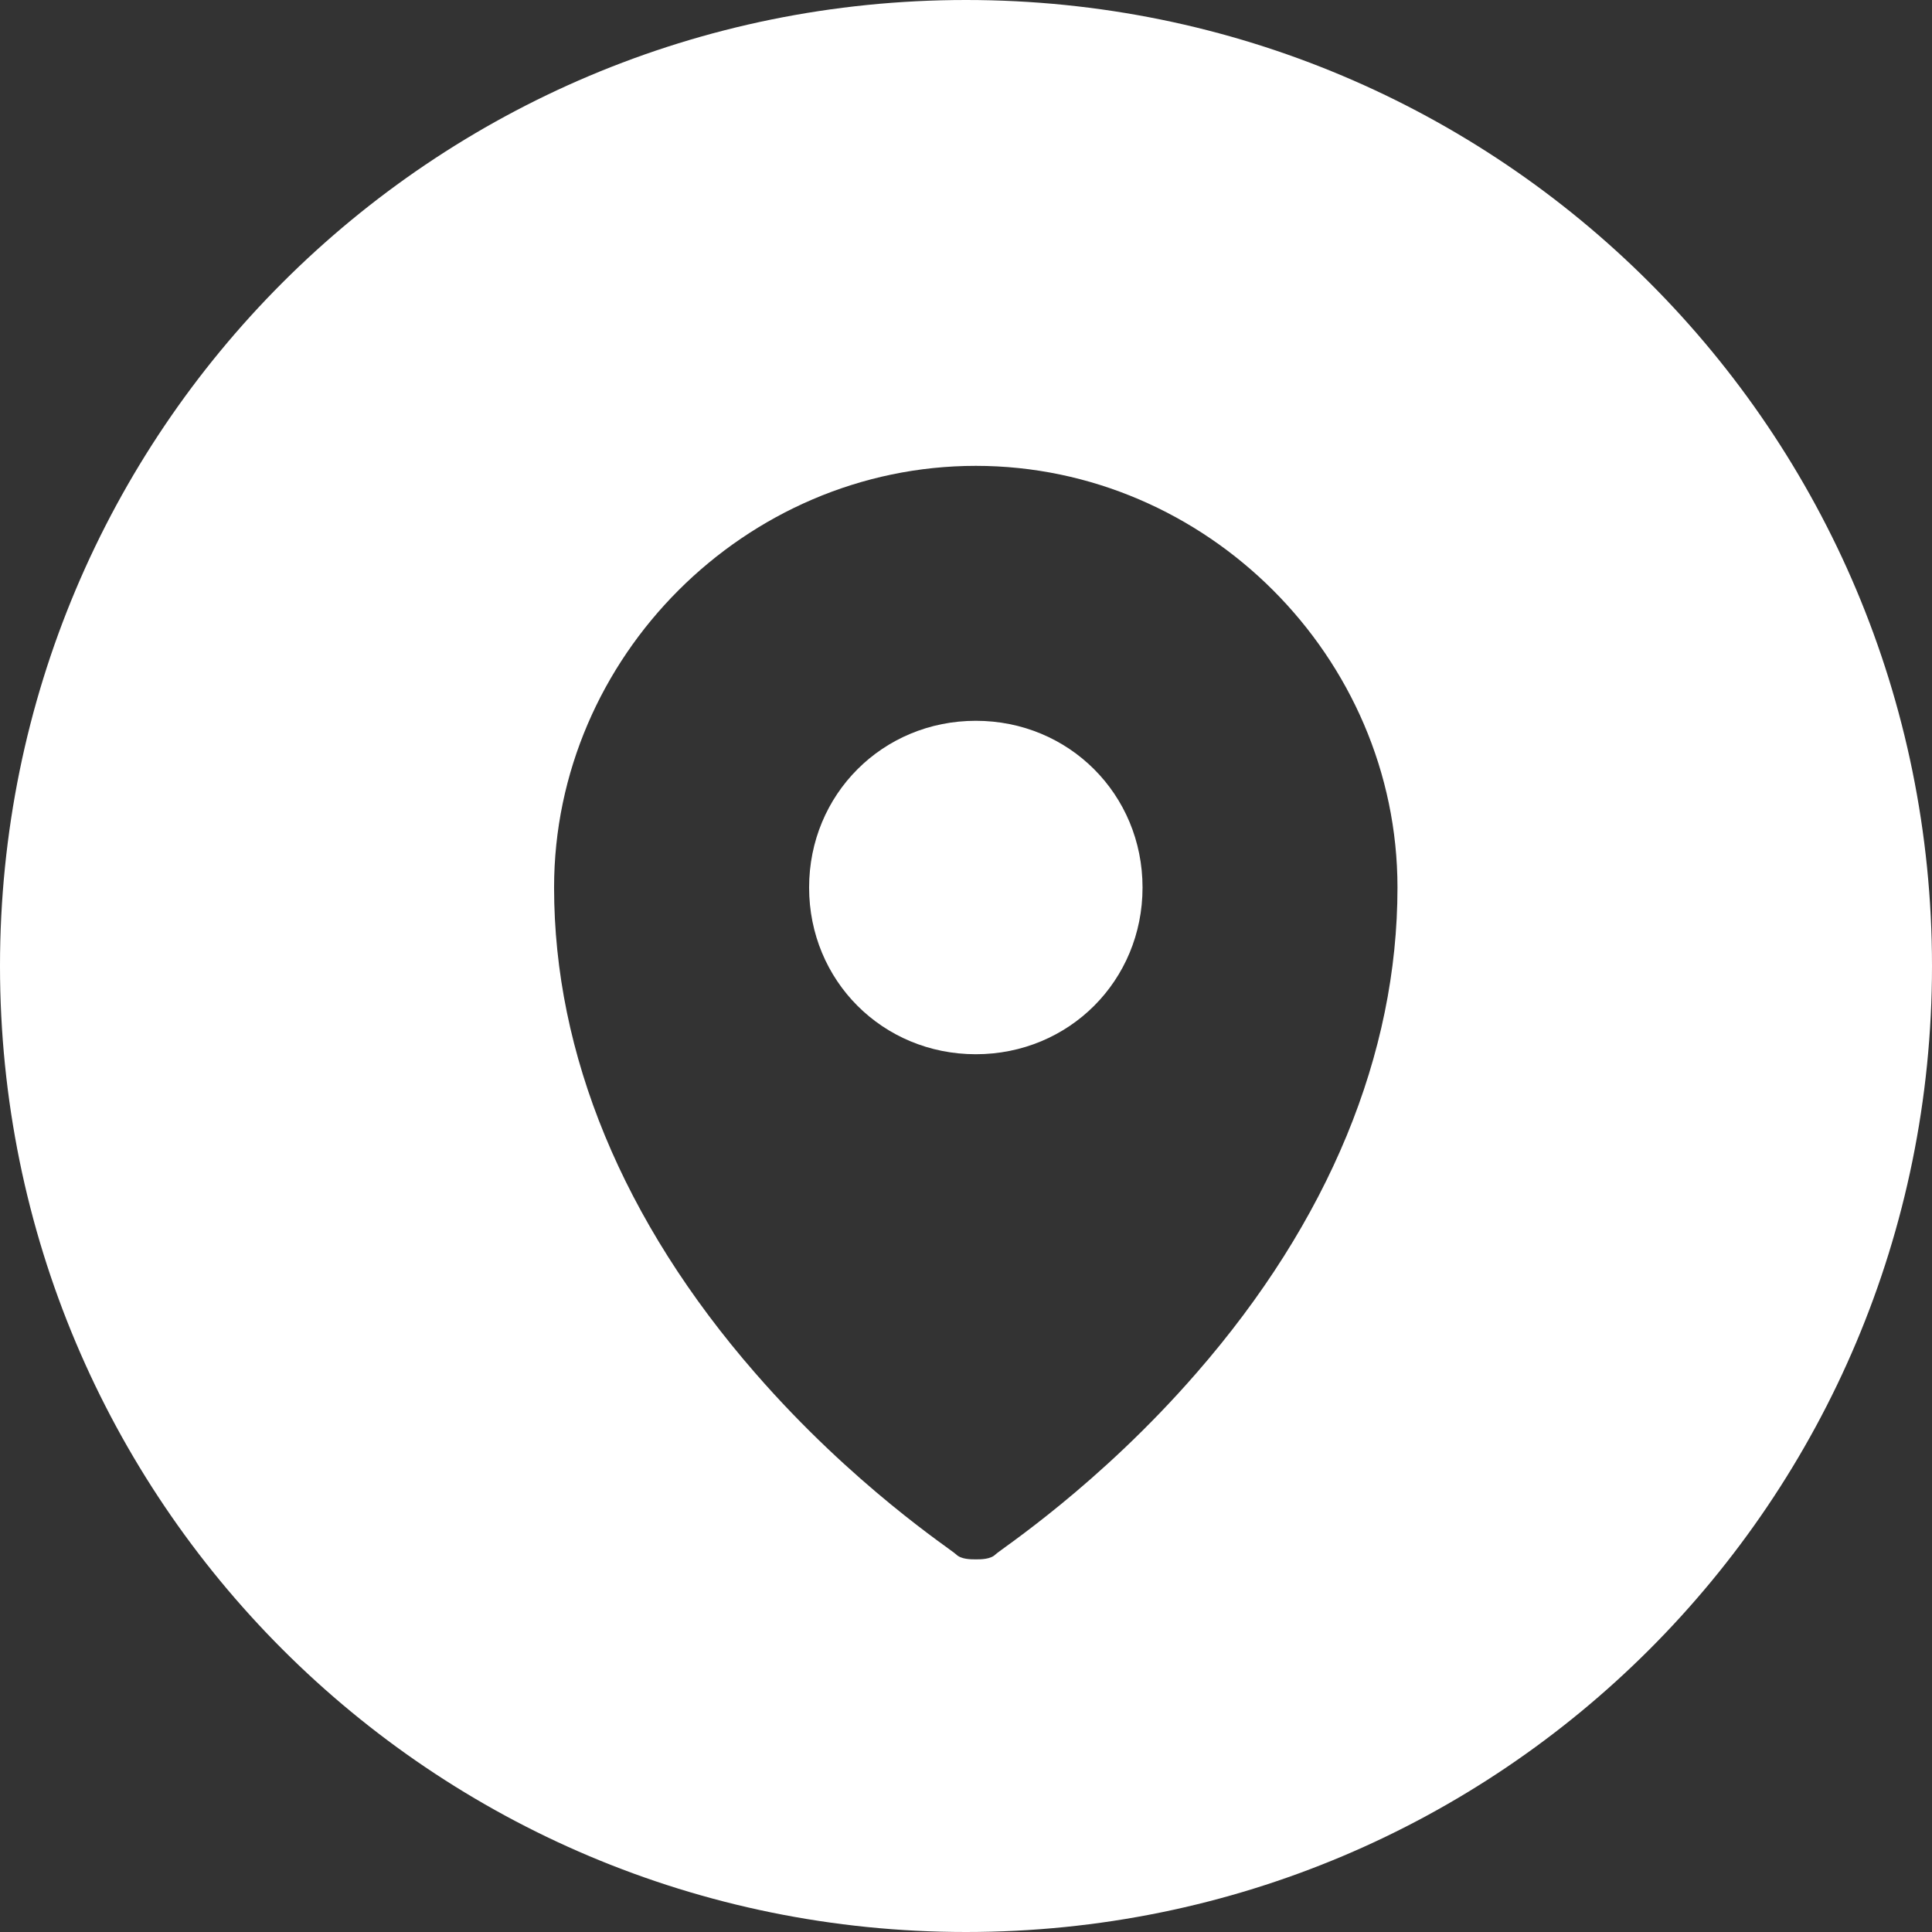
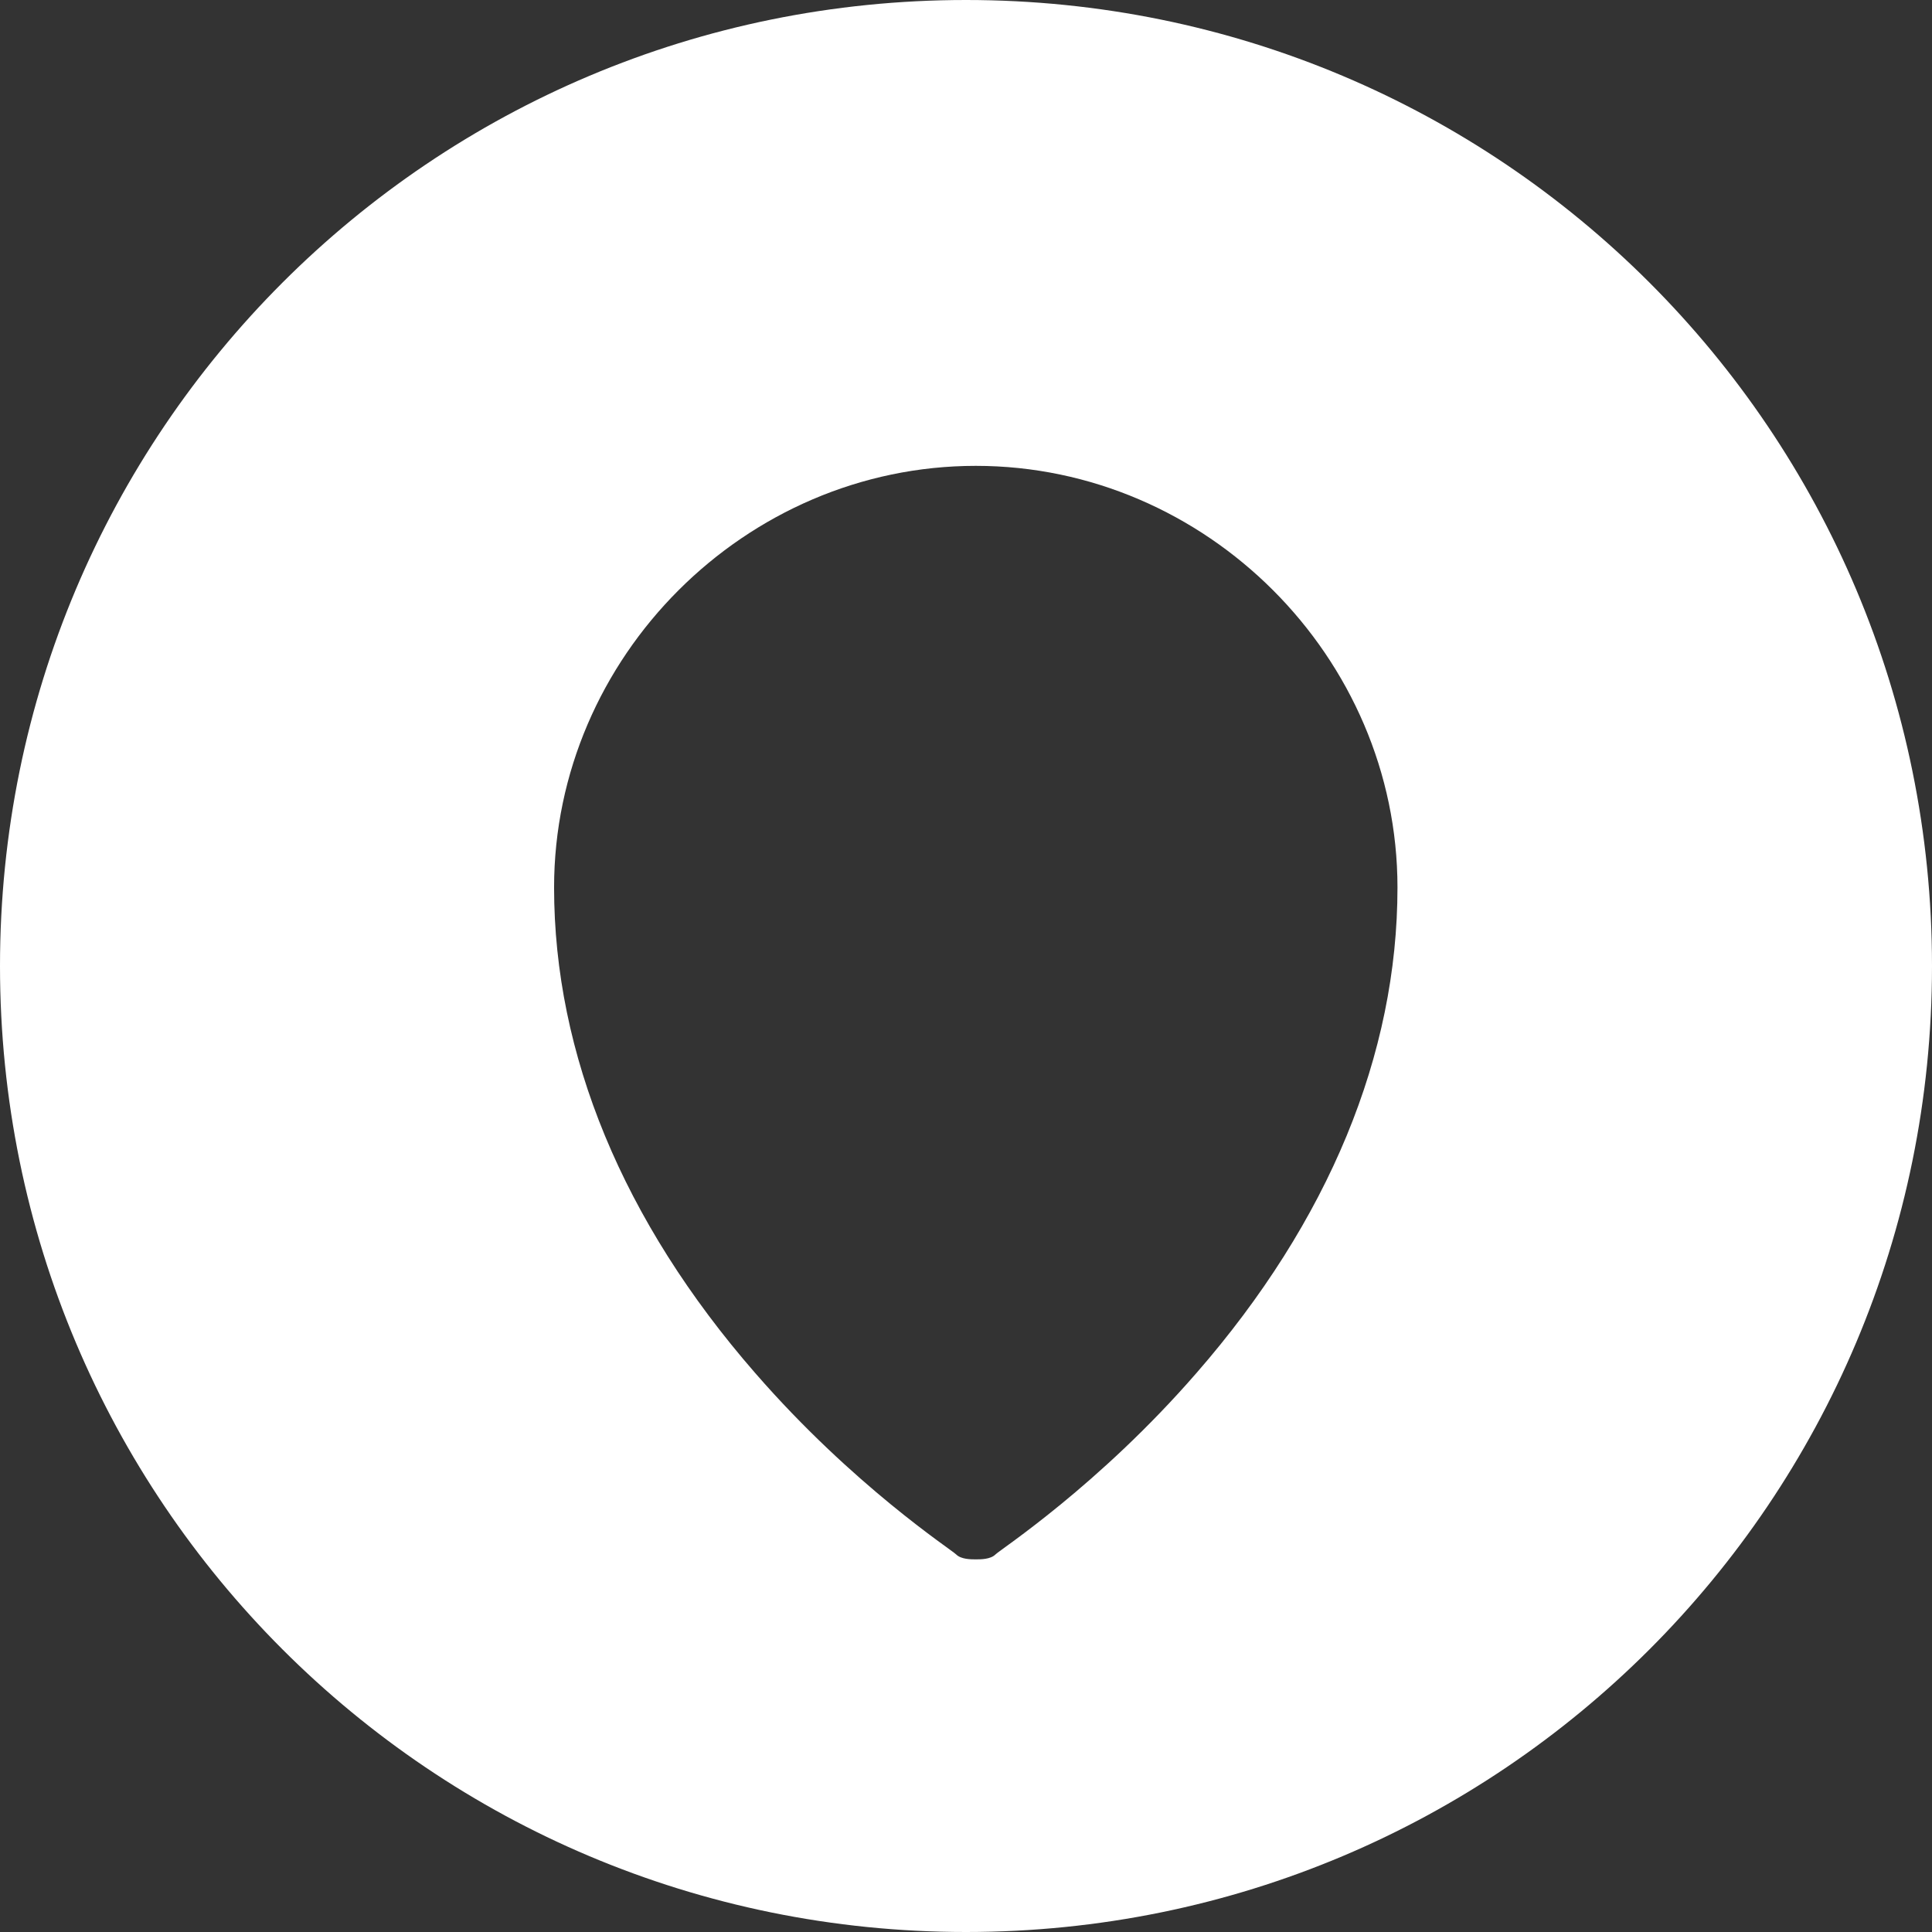
<svg xmlns="http://www.w3.org/2000/svg" width="24" height="24" viewBox="0 0 24 24" fill="none">
  <rect x="0" y="0" width="24" height="24" fill="#333333" stroke="none" />
-   <path d="M12.122 8.954C10.964 8.954 10.051 9.868 10.051 11.025C10.051 12.183 10.964 13.096 12.122 13.096C13.279 13.096 14.193 12.183 14.193 11.025C14.193 9.868 13.279 8.954 12.122 8.954Z" fill="white" />
  <path d="M12 0C5.36 0 0 5.36 0 12C0 18.64 5.36 24 12 24C18.64 24 24 18.64 24 12C24 5.36 18.64 0 12 0ZM14.863 17.056C13.645 18.457 12.426 19.249 12.366 19.31C12.305 19.371 12.183 19.371 12.122 19.371C12.061 19.371 11.939 19.371 11.878 19.31C11.817 19.249 10.599 18.457 9.381 17.056C7.736 15.168 6.883 13.096 6.883 11.025C6.883 8.162 9.259 5.787 12.122 5.787C14.985 5.787 17.36 8.162 17.36 11.025C17.36 13.096 16.508 15.168 14.863 17.056Z" fill="white" />
</svg>